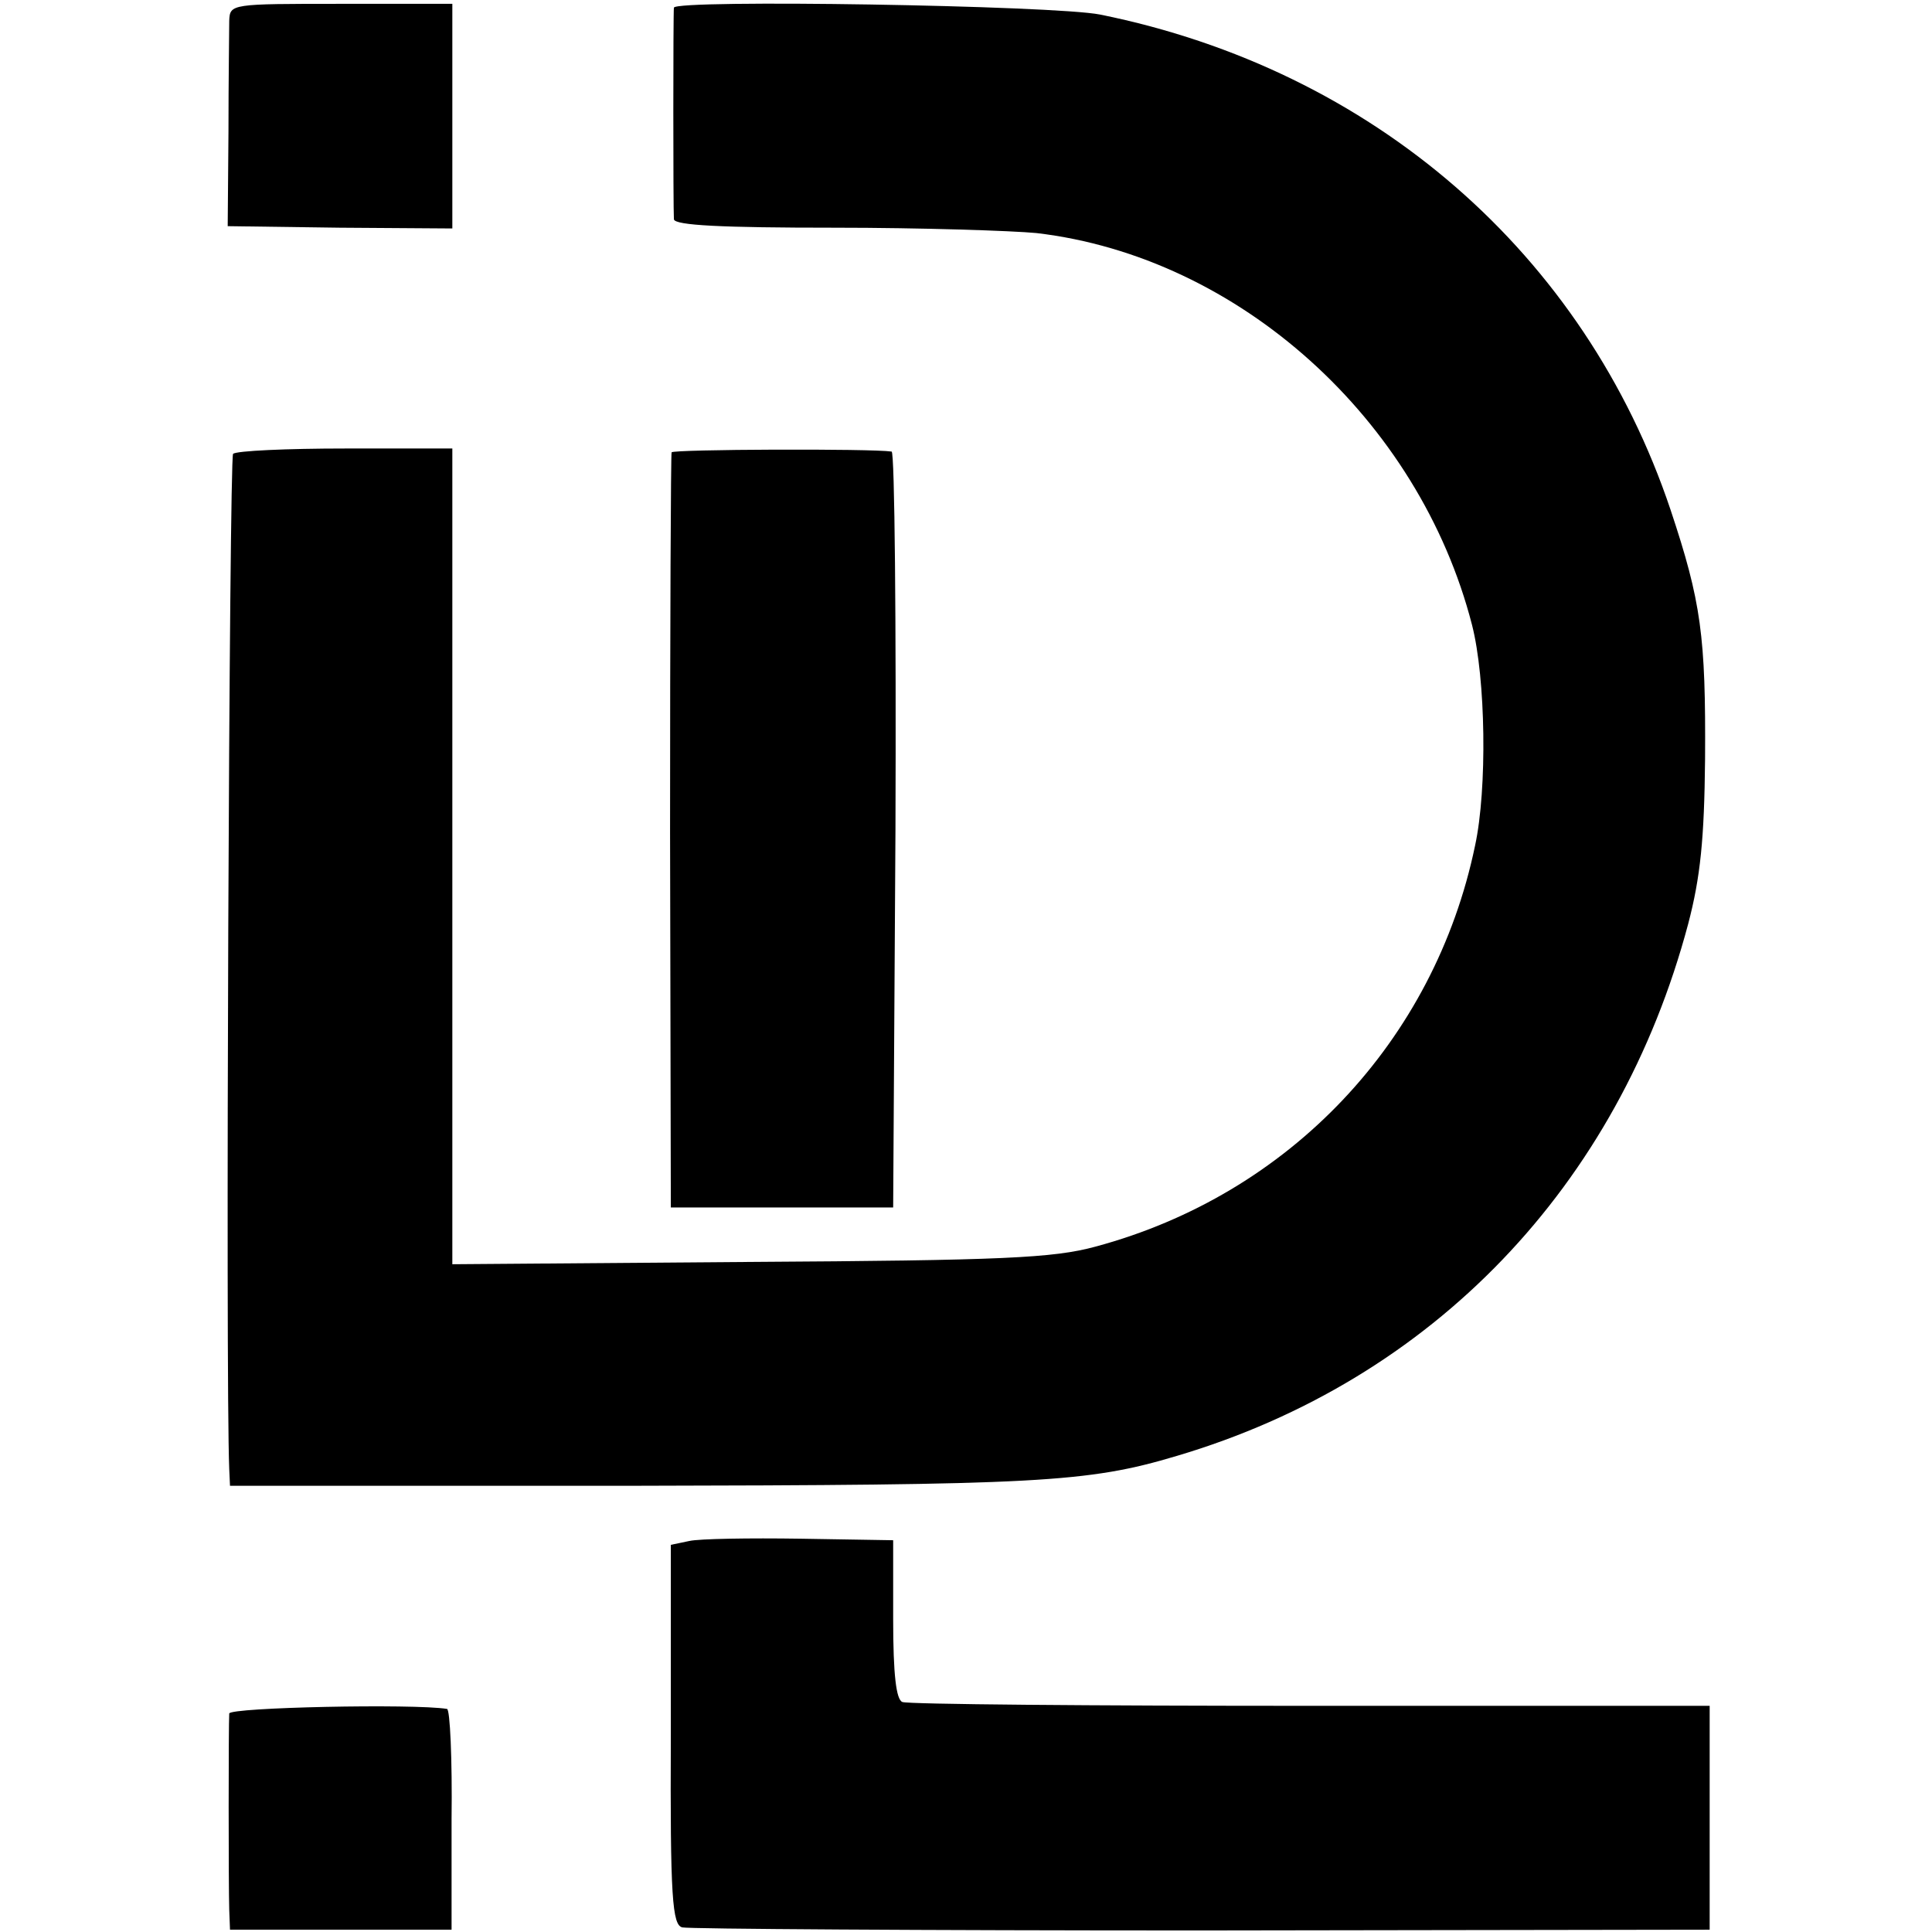
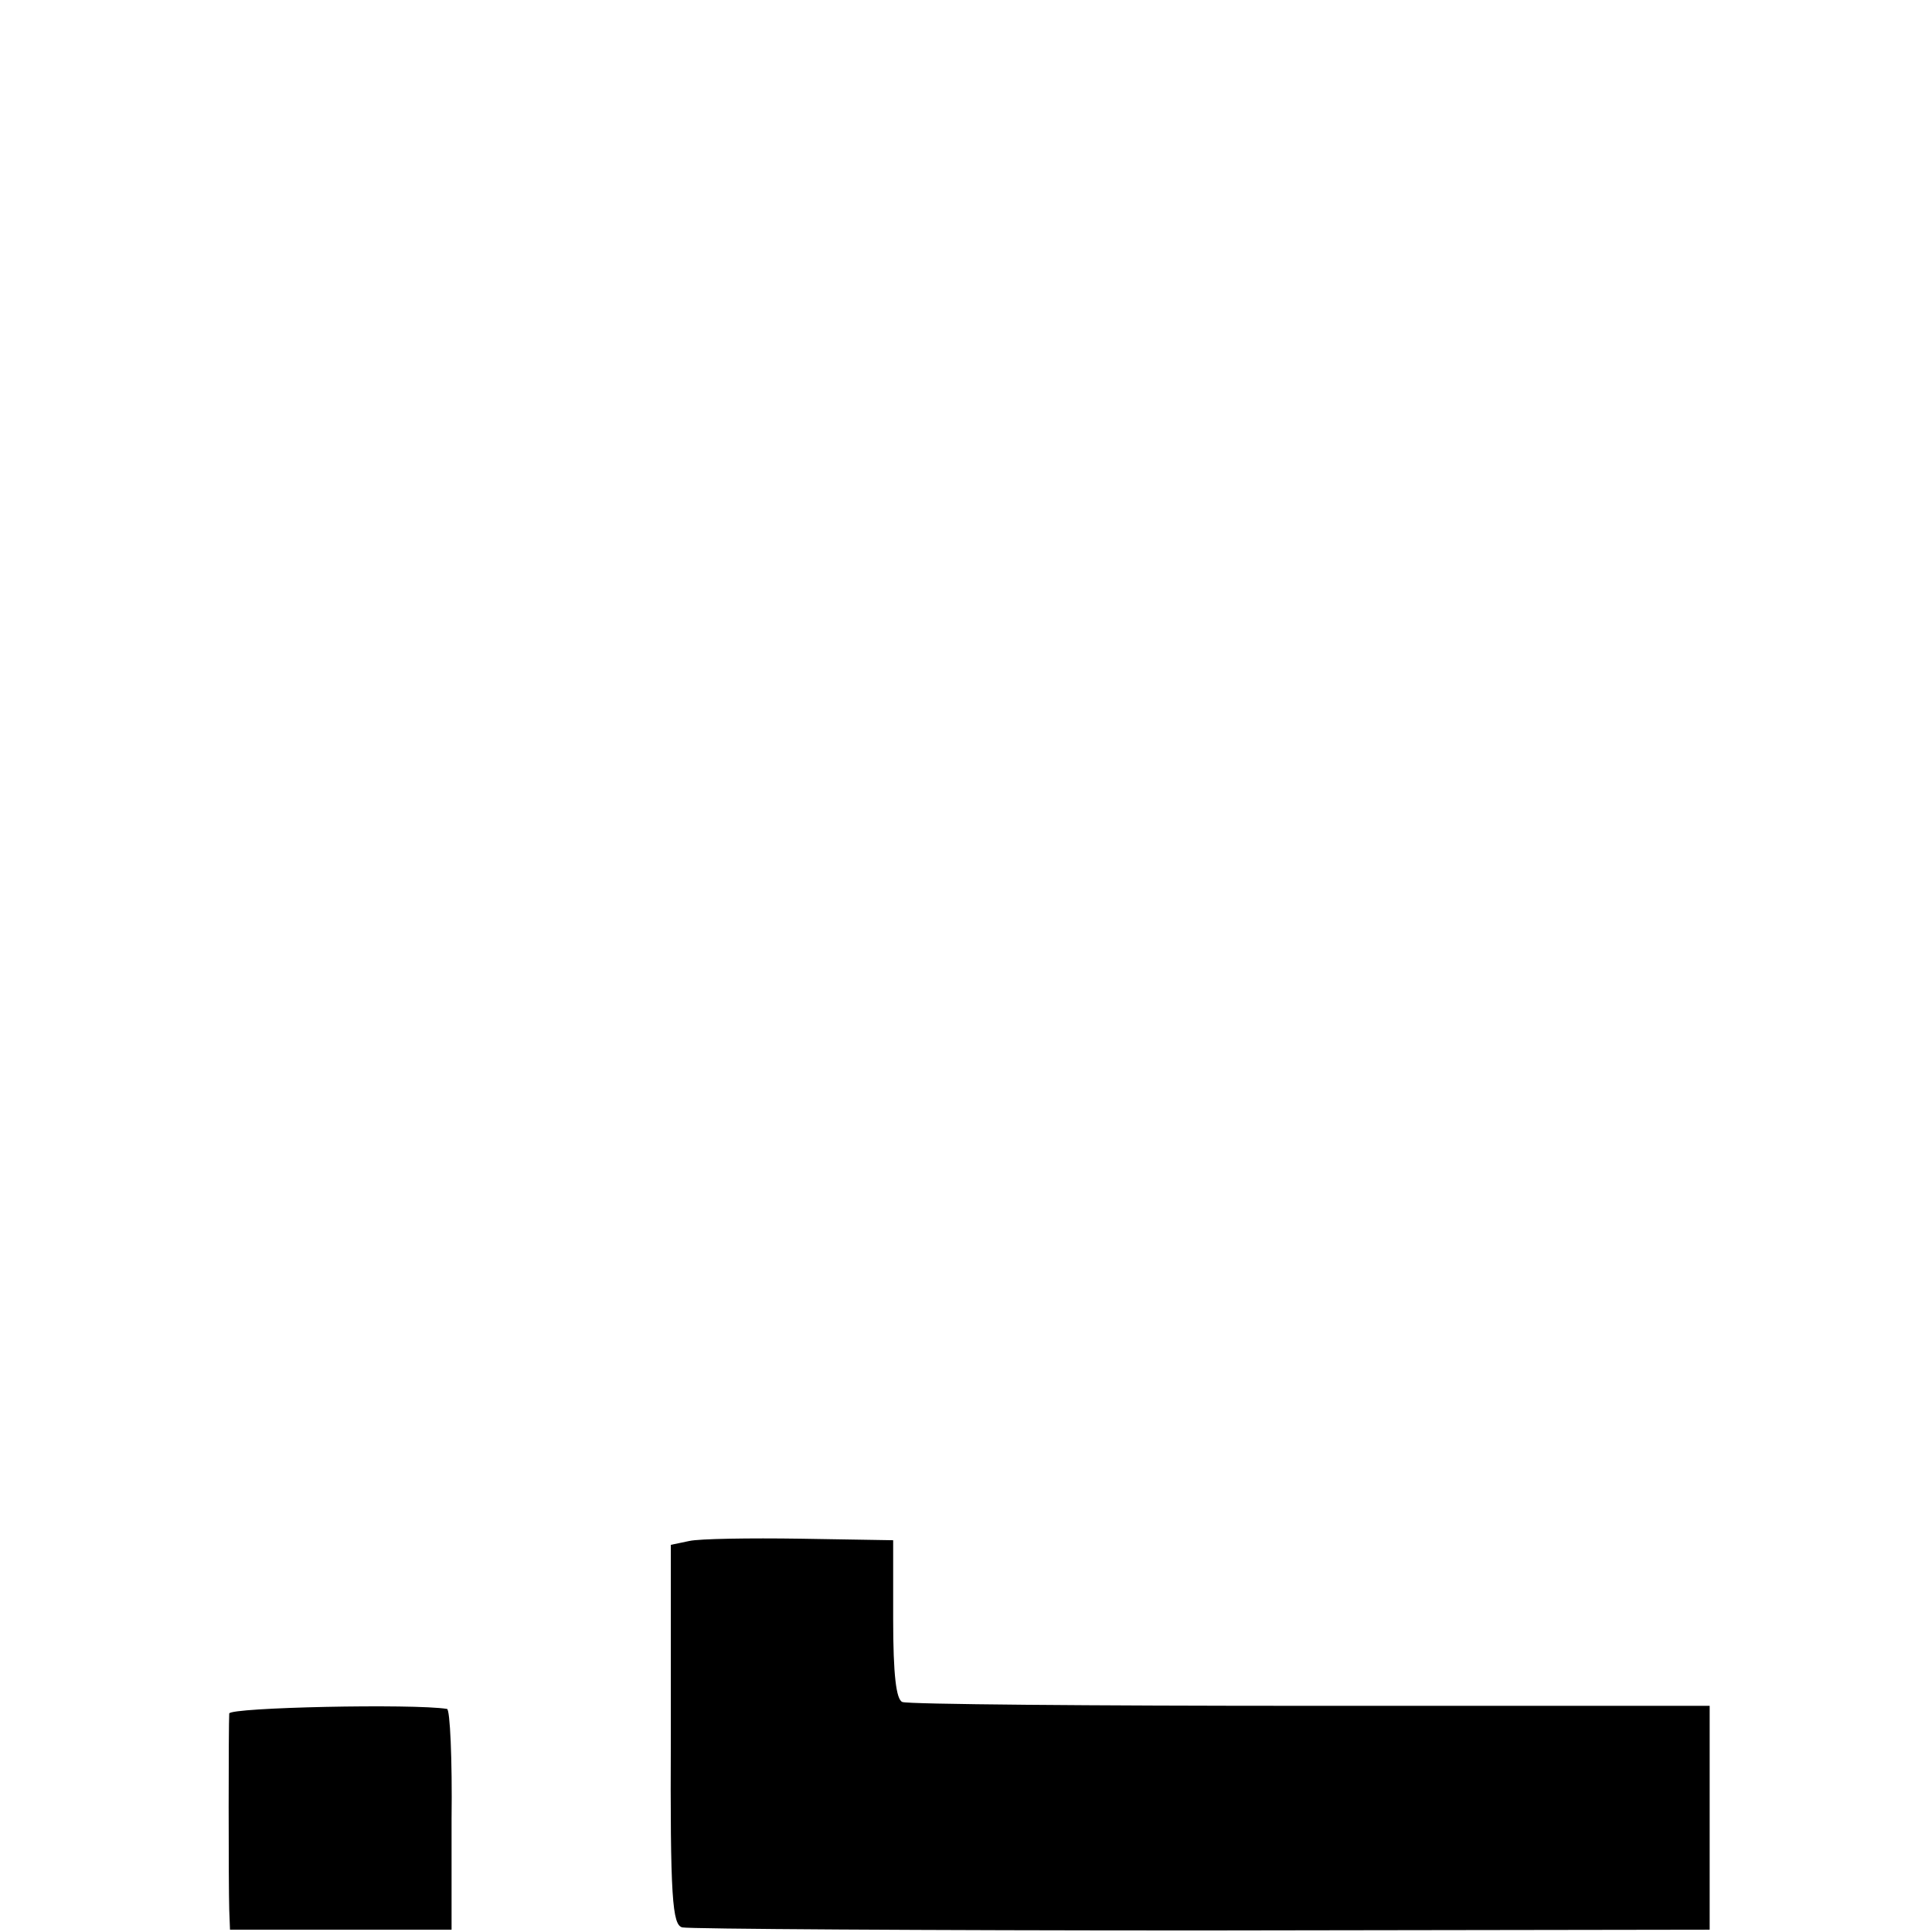
<svg xmlns="http://www.w3.org/2000/svg" version="1.0" width="252pt" height="252pt" viewBox="0 0 252 252" preserveAspectRatio="xMidYMid meet">
  <g transform="translate(0,252) scale(0.1,-0.1)" fill="#000000" stroke="none">
-     <path d="M299 2493 c0 -13 -1 -78 -1 -145 l-1 -123 146 -2 147 -1 0 147 0 146 -145 0 c-144 0 -145 0 -146 -22z" />
-     <path d="M879 2510 c-1 -7 -1 -261 0 -276 1 -8 63 -11 209 -11 114 0 233 -4 264 -7 264 -31 499 -243 568 -511 18 -70 20 -214 4 -288 -53 -255 -242 -455 -495 -523 -55 -15 -121 -18 -451 -20 l-388 -3 0 532 0 532 -139 0 c-77 0 -143 -3 -147 -7 -5 -6 -10 -1202 -5 -1324 l1 -22 518 0 c536 1 600 4 717 39 334 99 576 352 667 694 16 61 21 111 22 215 1 160 -5 205 -45 325 -112 334 -388 574 -744 646 -60 12 -554 20 -556 9z" />
-     <path d="M876 1930 c-1 -3 -2 -225 -2 -495 l1 -490 145 0 145 0 3 493 c1 270 -1 493 -5 493 -26 4 -285 3 -287 -1z" />
    <path d="M899 510 l-24 -5 0 -248 c-1 -213 2 -248 15 -251 8 -2 313 -4 678 -4 l662 1 0 146 0 146 -520 0 c-286 0 -526 2 -533 5 -8 3 -12 35 -12 108 l0 103 -121 2 c-66 1 -132 0 -145 -3z" />
    <path d="M299 285 c-1 -14 -1 -225 0 -256 l1 -26 144 0 145 0 0 144 c1 78 -2 144 -6 144 -44 7 -283 2 -284 -6z" />
  </g>
</svg>